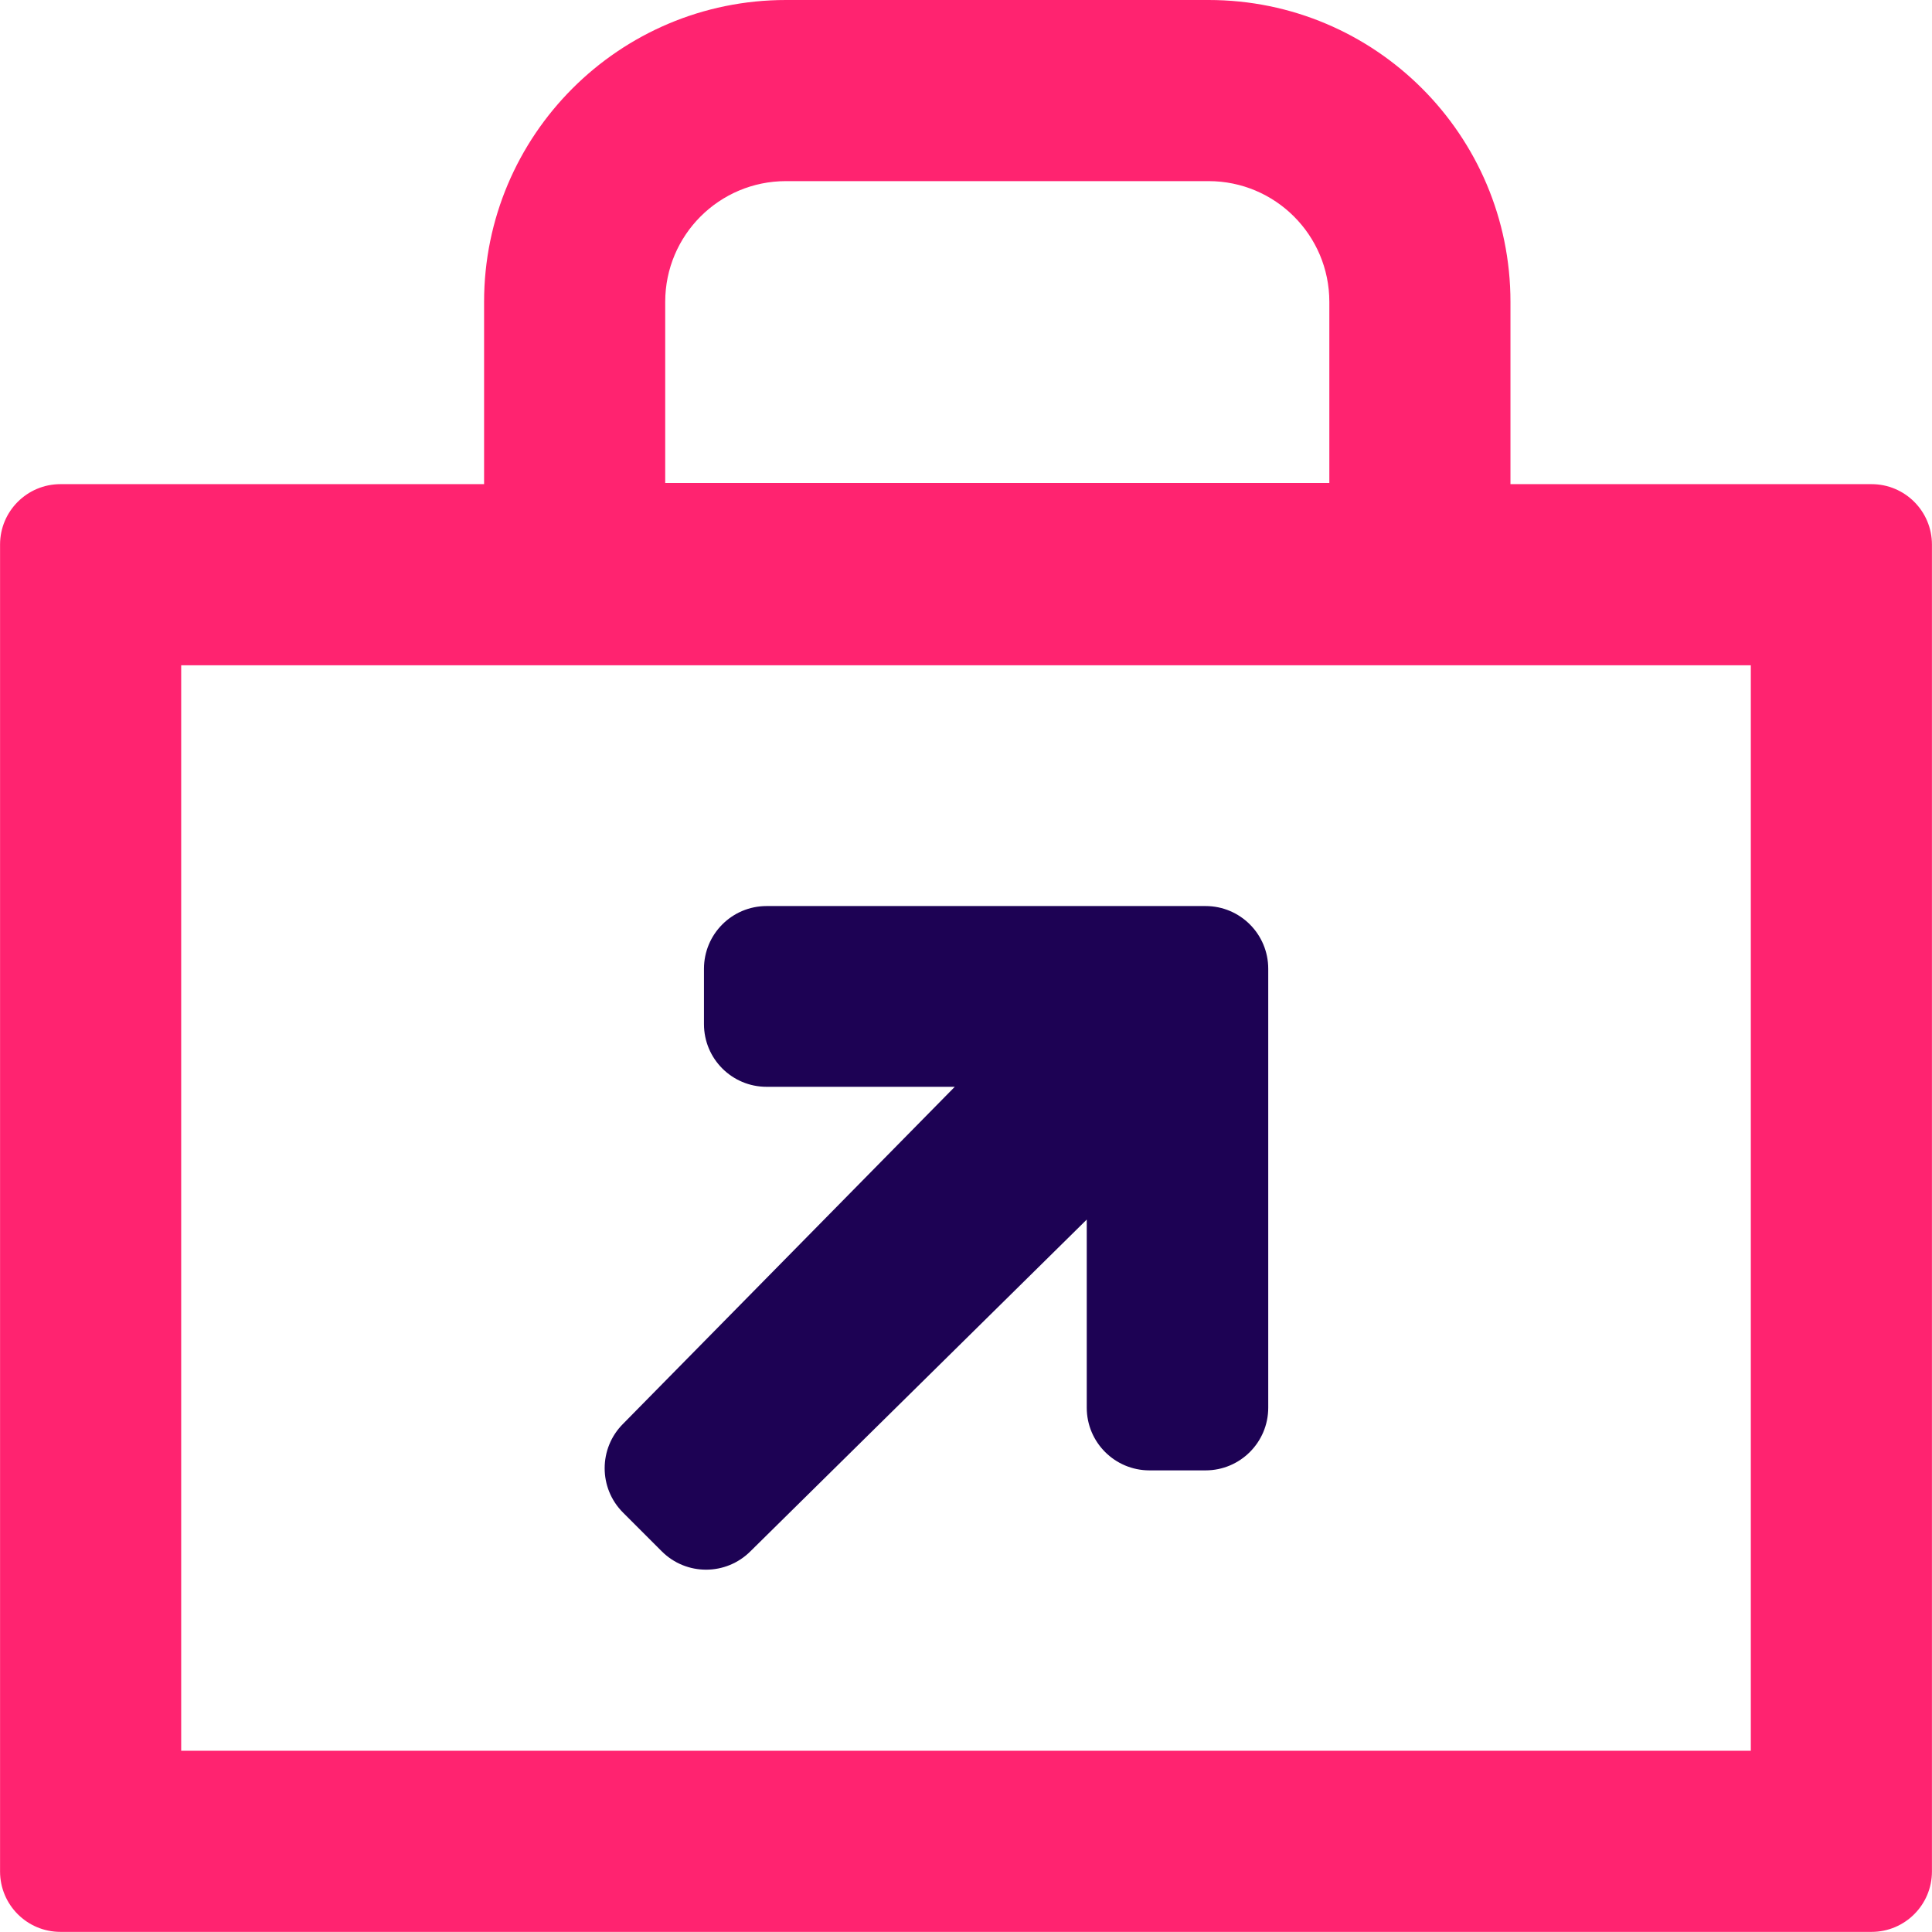
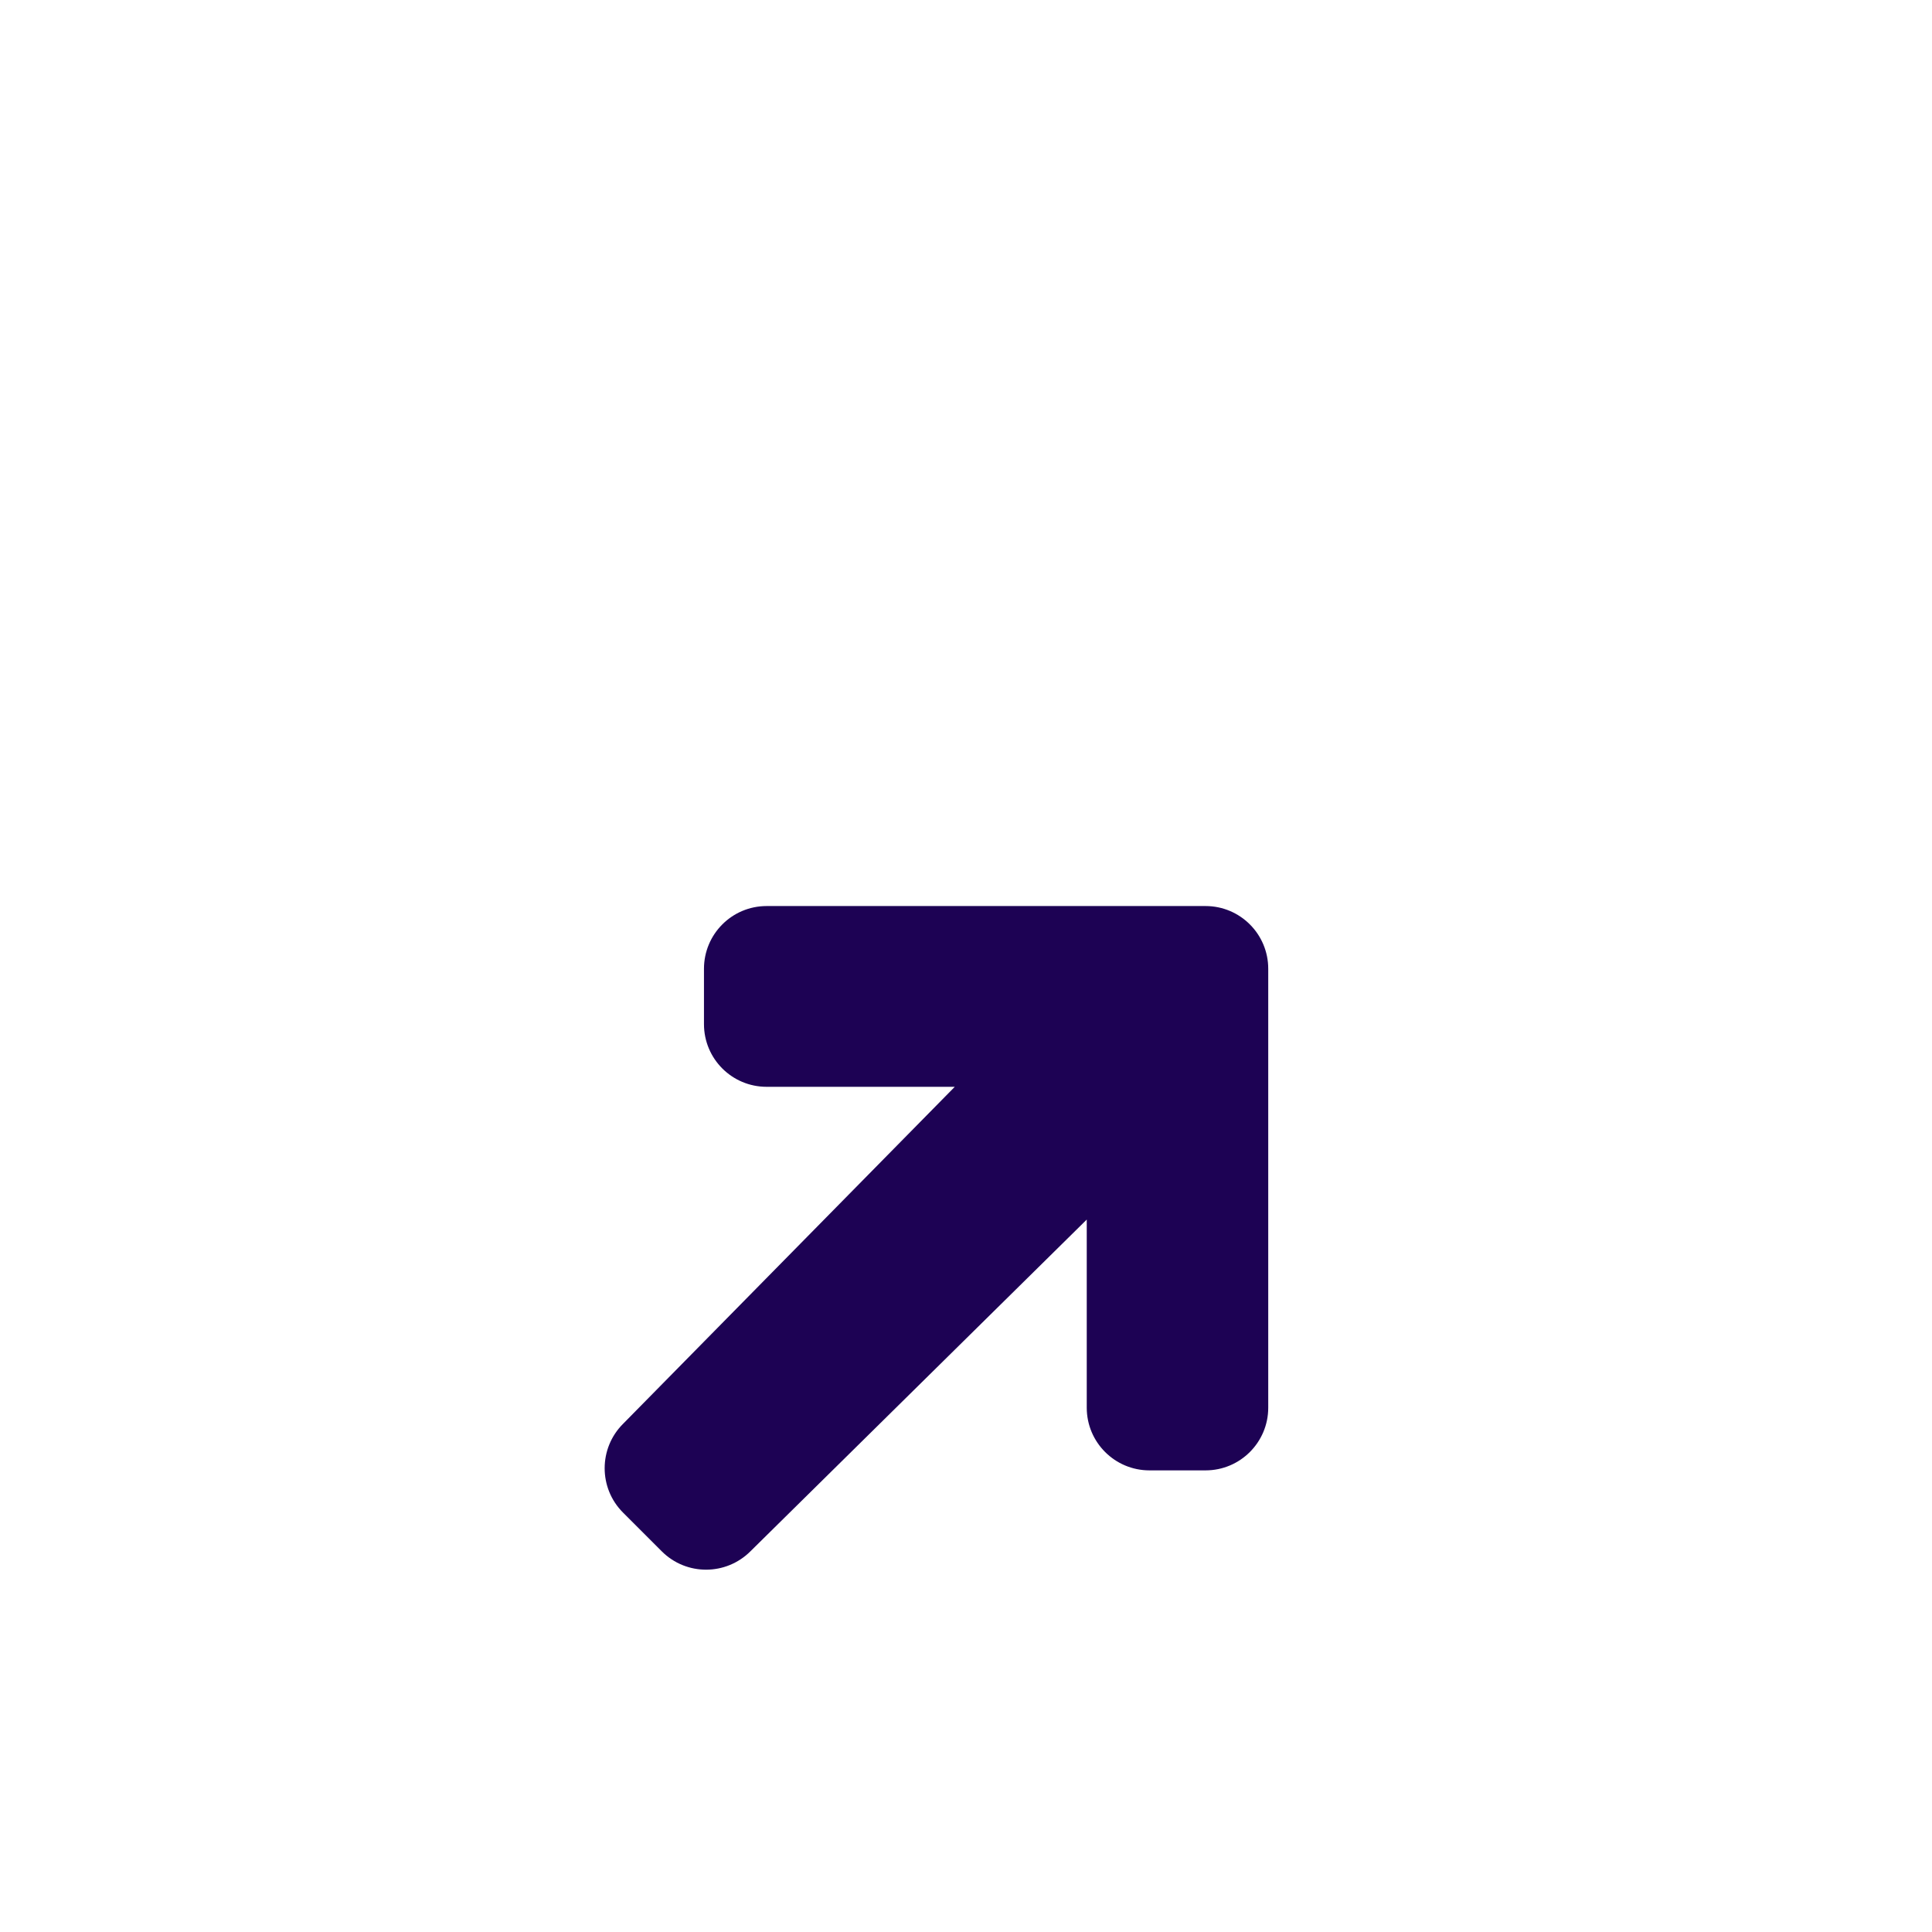
<svg xmlns="http://www.w3.org/2000/svg" width="32" height="32" viewBox="0 0 32 32" fill="none">
-   <path fill-rule="evenodd" clip-rule="evenodd" d="M8.018 5C8.018 2.239 10.256 0 13.018 0H20.018C22.779 0 25.018 2.239 25.018 5V8.019H30.999C31.551 8.019 31.999 8.467 31.999 9.019V30.998C31.999 31.55 31.551 31.998 30.999 31.998H1.001C0.449 31.998 0.001 31.55 0.001 30.998V9.019C0.001 8.467 0.449 8.019 1.001 8.019H8.018V5ZM13.018 3H20.018C21.122 3 22.018 3.895 22.018 5V8H11.018V5C11.018 3.895 11.913 3 13.018 3ZM3.001 28.998V11.019H28.999V28.998H3.001Z" fill="#FF2370" />
-   <path d="M15.814 18.001H12.698C12.124 18.001 11.66 17.537 11.66 16.963V16.046C11.66 15.472 12.124 15.007 12.698 15.007H19.968C20.541 15.007 21.006 15.472 21.006 16.046V23.316C21.006 23.889 20.541 24.354 19.968 24.354H19.038C18.465 24.354 18 23.889 18 23.316V20.2L12.432 25.692C12.026 26.1 11.367 26.101 10.961 25.695L10.319 25.053C9.913 24.647 9.914 23.987 10.321 23.582L15.814 18.001Z" fill="#1D0254" />
+   <path d="M15.814 18.001H12.698C12.124 18.001 11.66 17.537 11.66 16.963V16.046C11.66 15.472 12.124 15.007 12.698 15.007H19.968C20.541 15.007 21.006 15.472 21.006 16.046V23.316C21.006 23.889 20.541 24.354 19.968 24.354H19.038C18.465 24.354 18 23.889 18 23.316V20.2L12.432 25.692C12.026 26.1 11.367 26.101 10.961 25.695L10.319 25.053C9.913 24.647 9.914 23.987 10.321 23.582Z" fill="#1D0254" />
</svg>